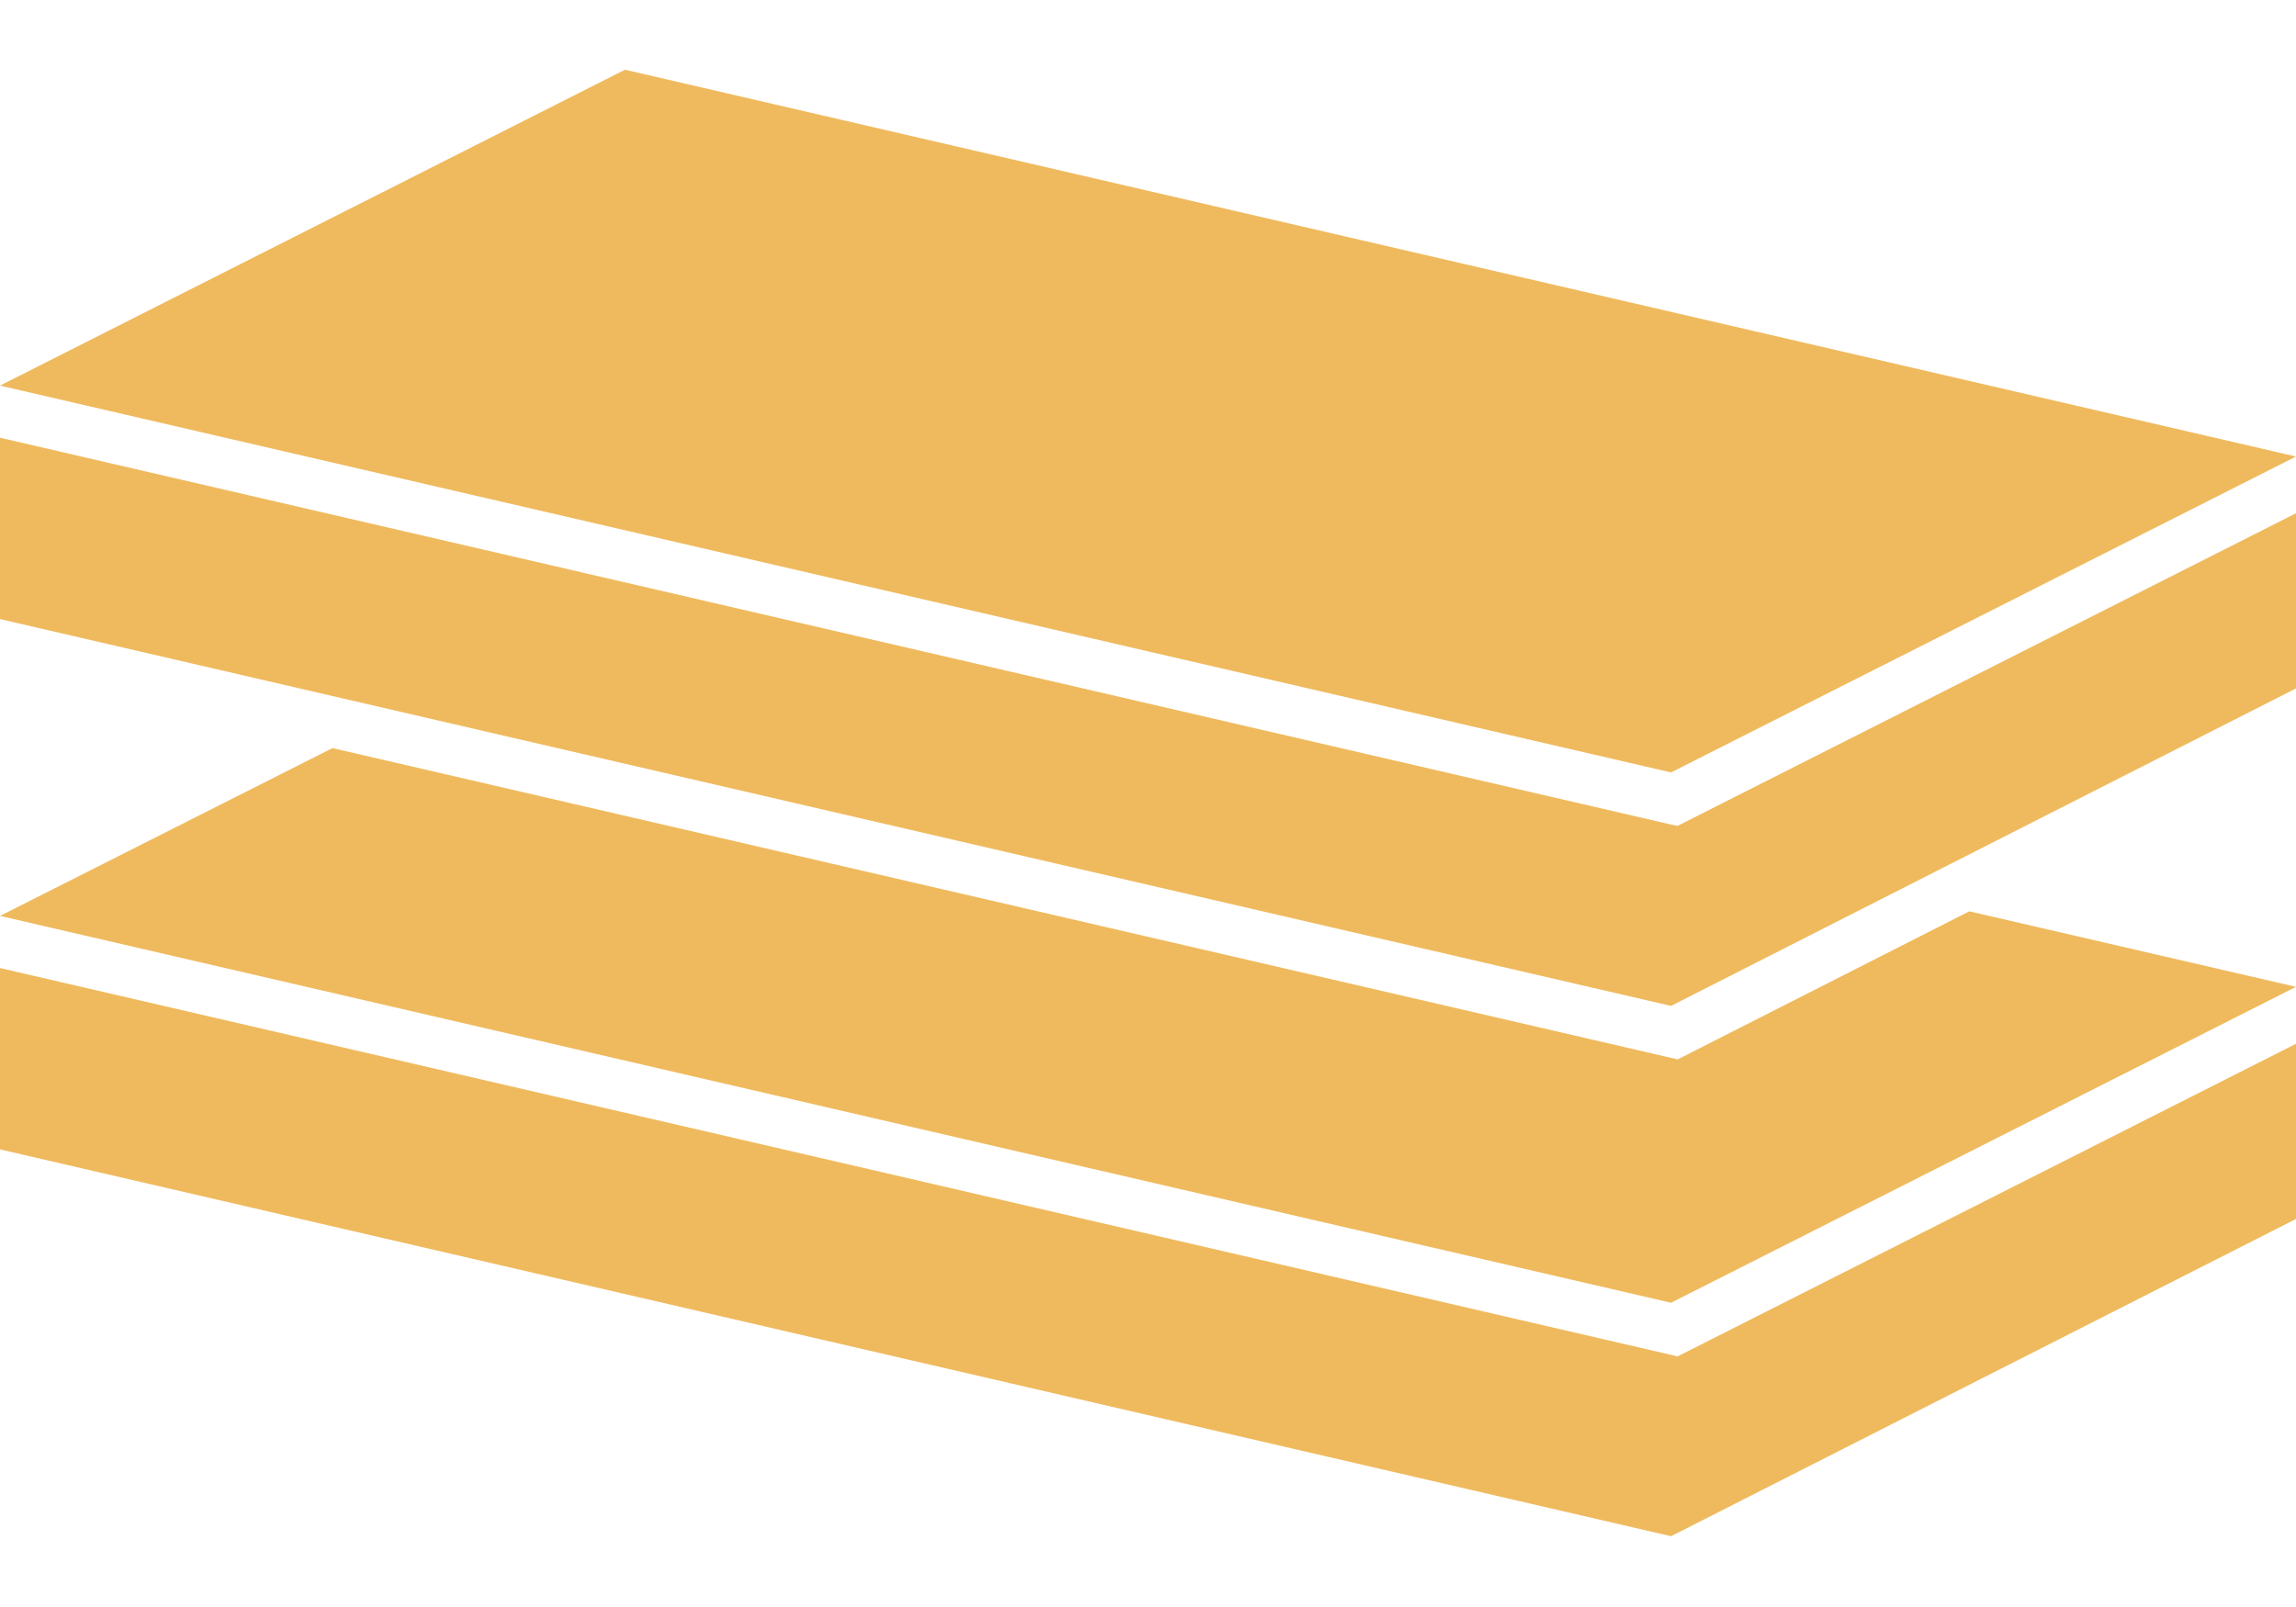
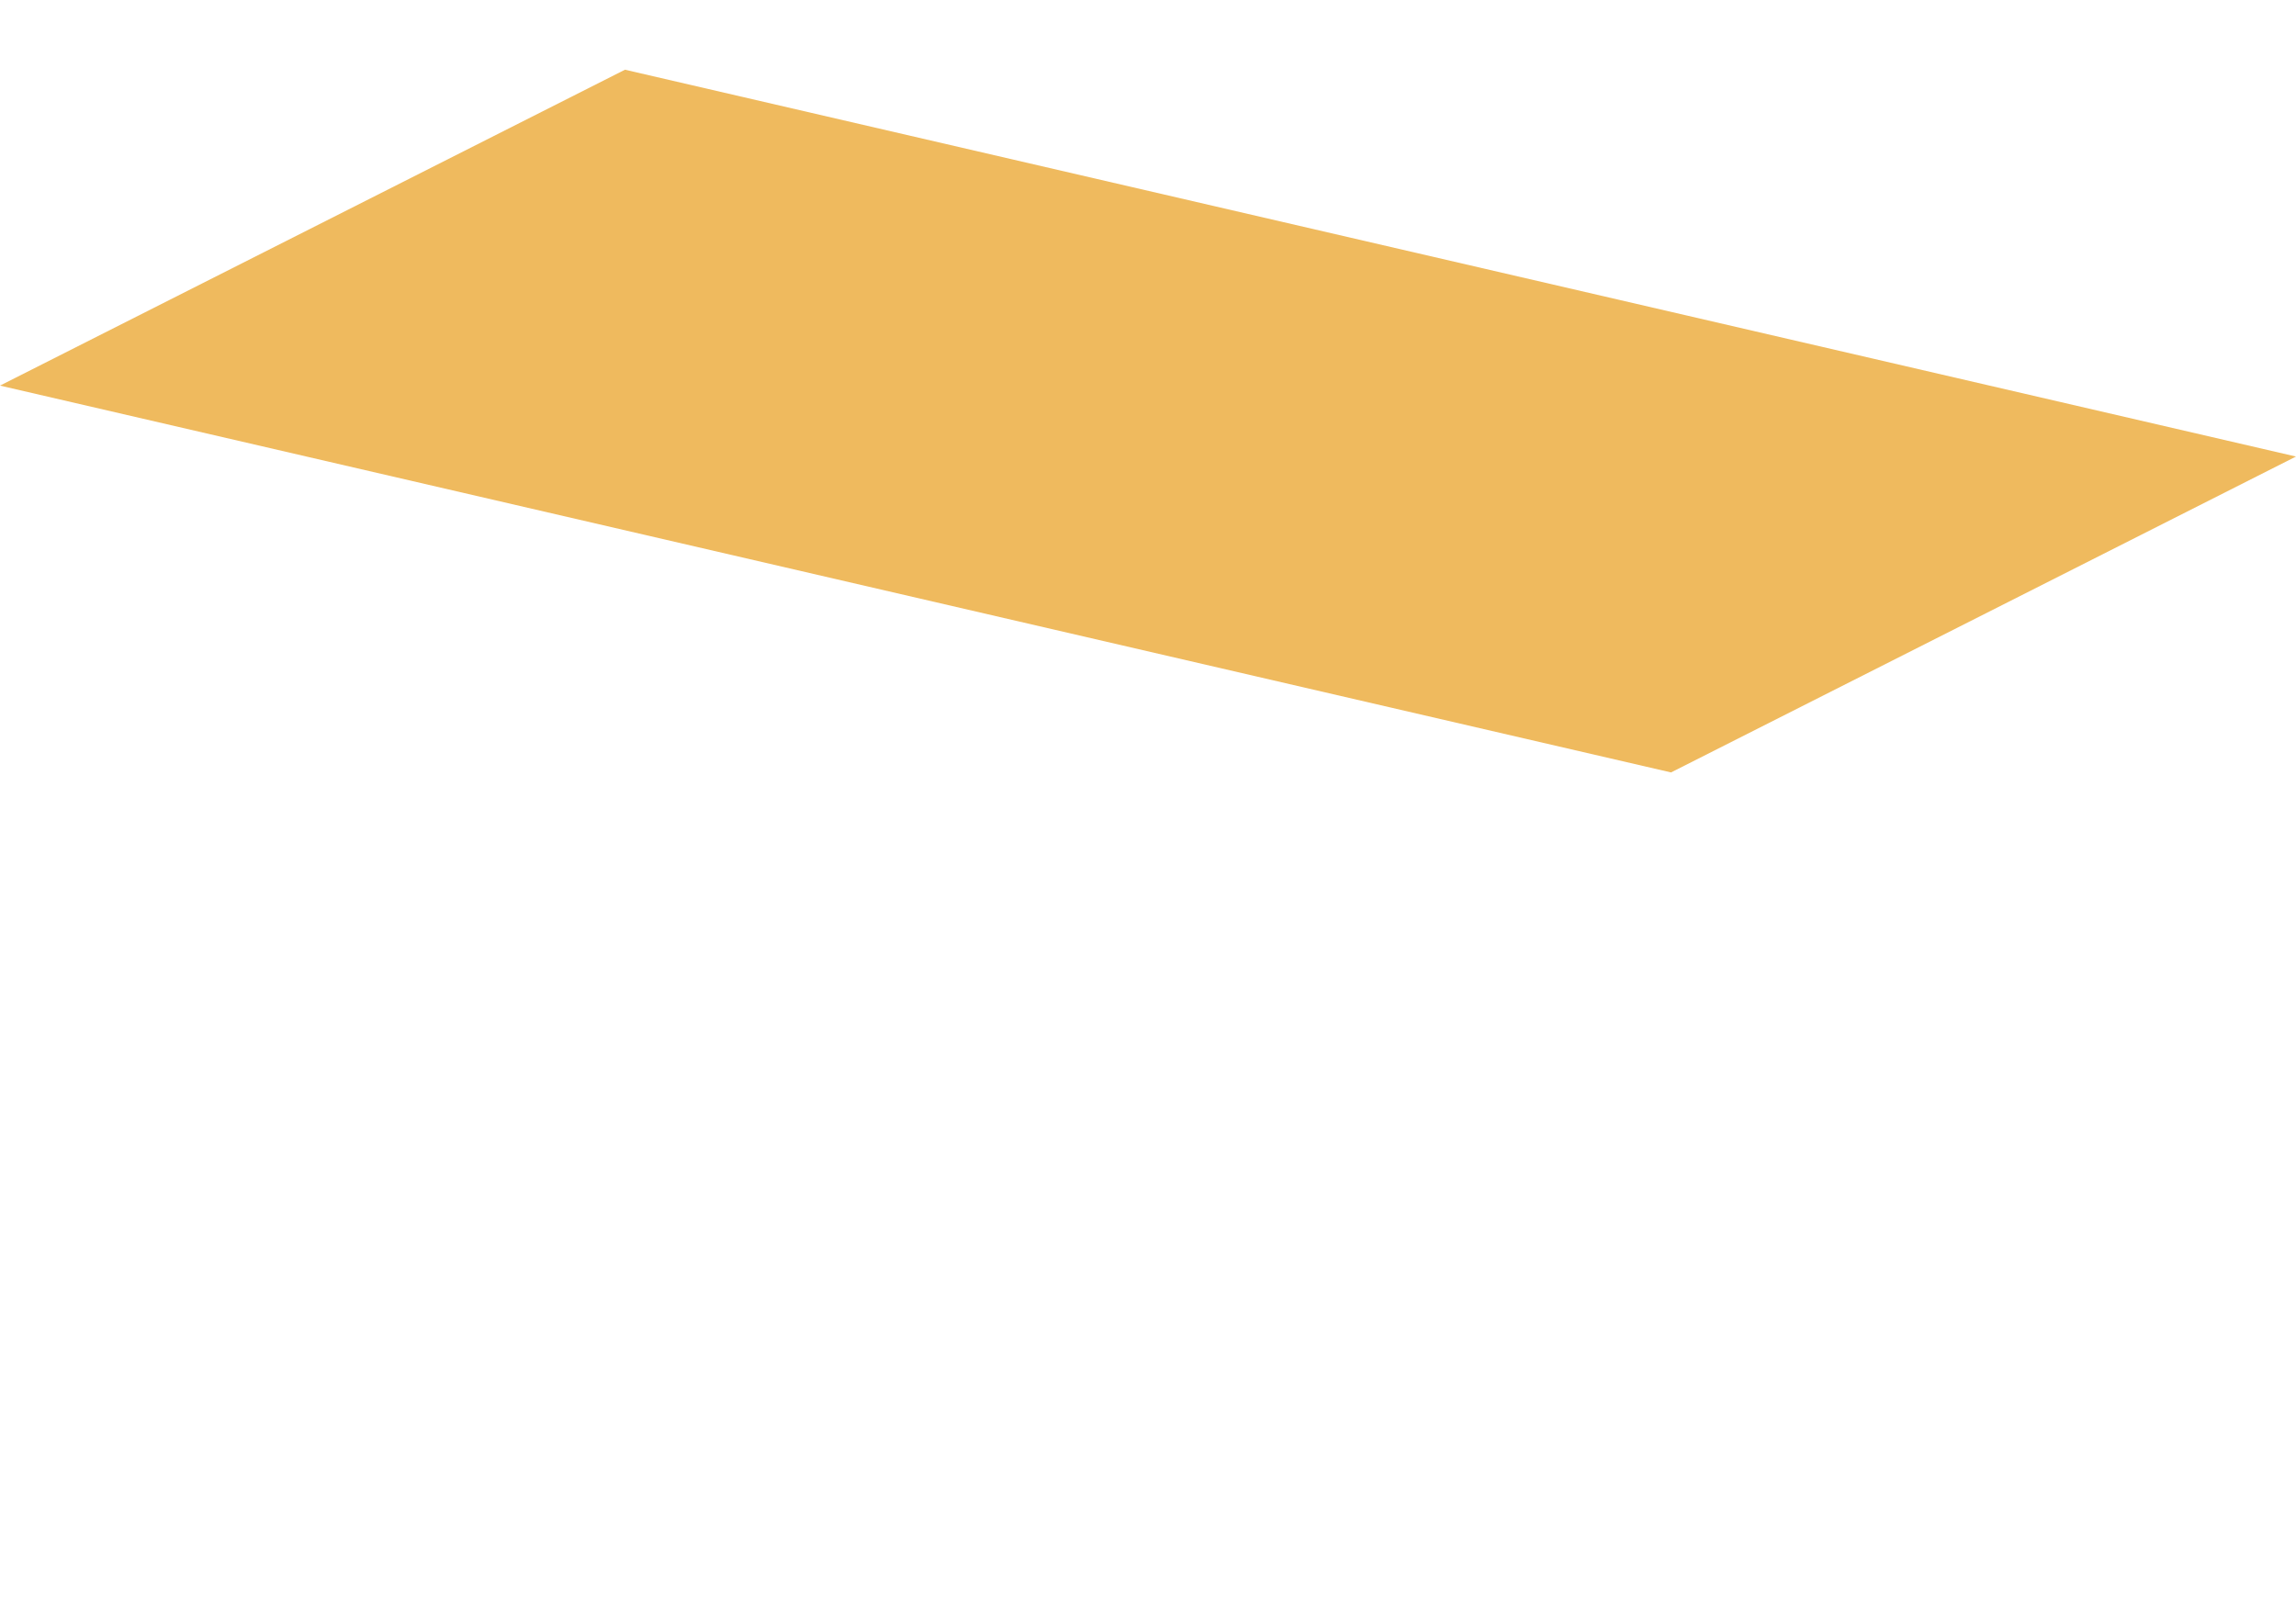
<svg xmlns="http://www.w3.org/2000/svg" width="30" height="21" viewBox="0 0 30 21" fill="none">
  <path d="M30 5.966L8.166 0.911L0 5.039L21.834 10.094L30 5.966Z" fill="#EFBA5E" />
-   <path d="M21.834 10.775L0 5.72V8.09L21.834 13.145L30 8.996V6.707L21.918 10.793L21.834 10.775Z" fill="#EFBA5E" />
-   <path d="M21.834 17.705L0 12.65V15.02L21.834 20.075L30 15.929V13.64L21.918 17.726L21.834 17.705Z" fill="#EFBA5E" />
-   <path d="M21.921 13.844L4.344 9.776L0 11.969L21.834 17.024L30 12.896L25.731 11.909L21.921 13.844Z" fill="#EFBA5E" />
</svg>